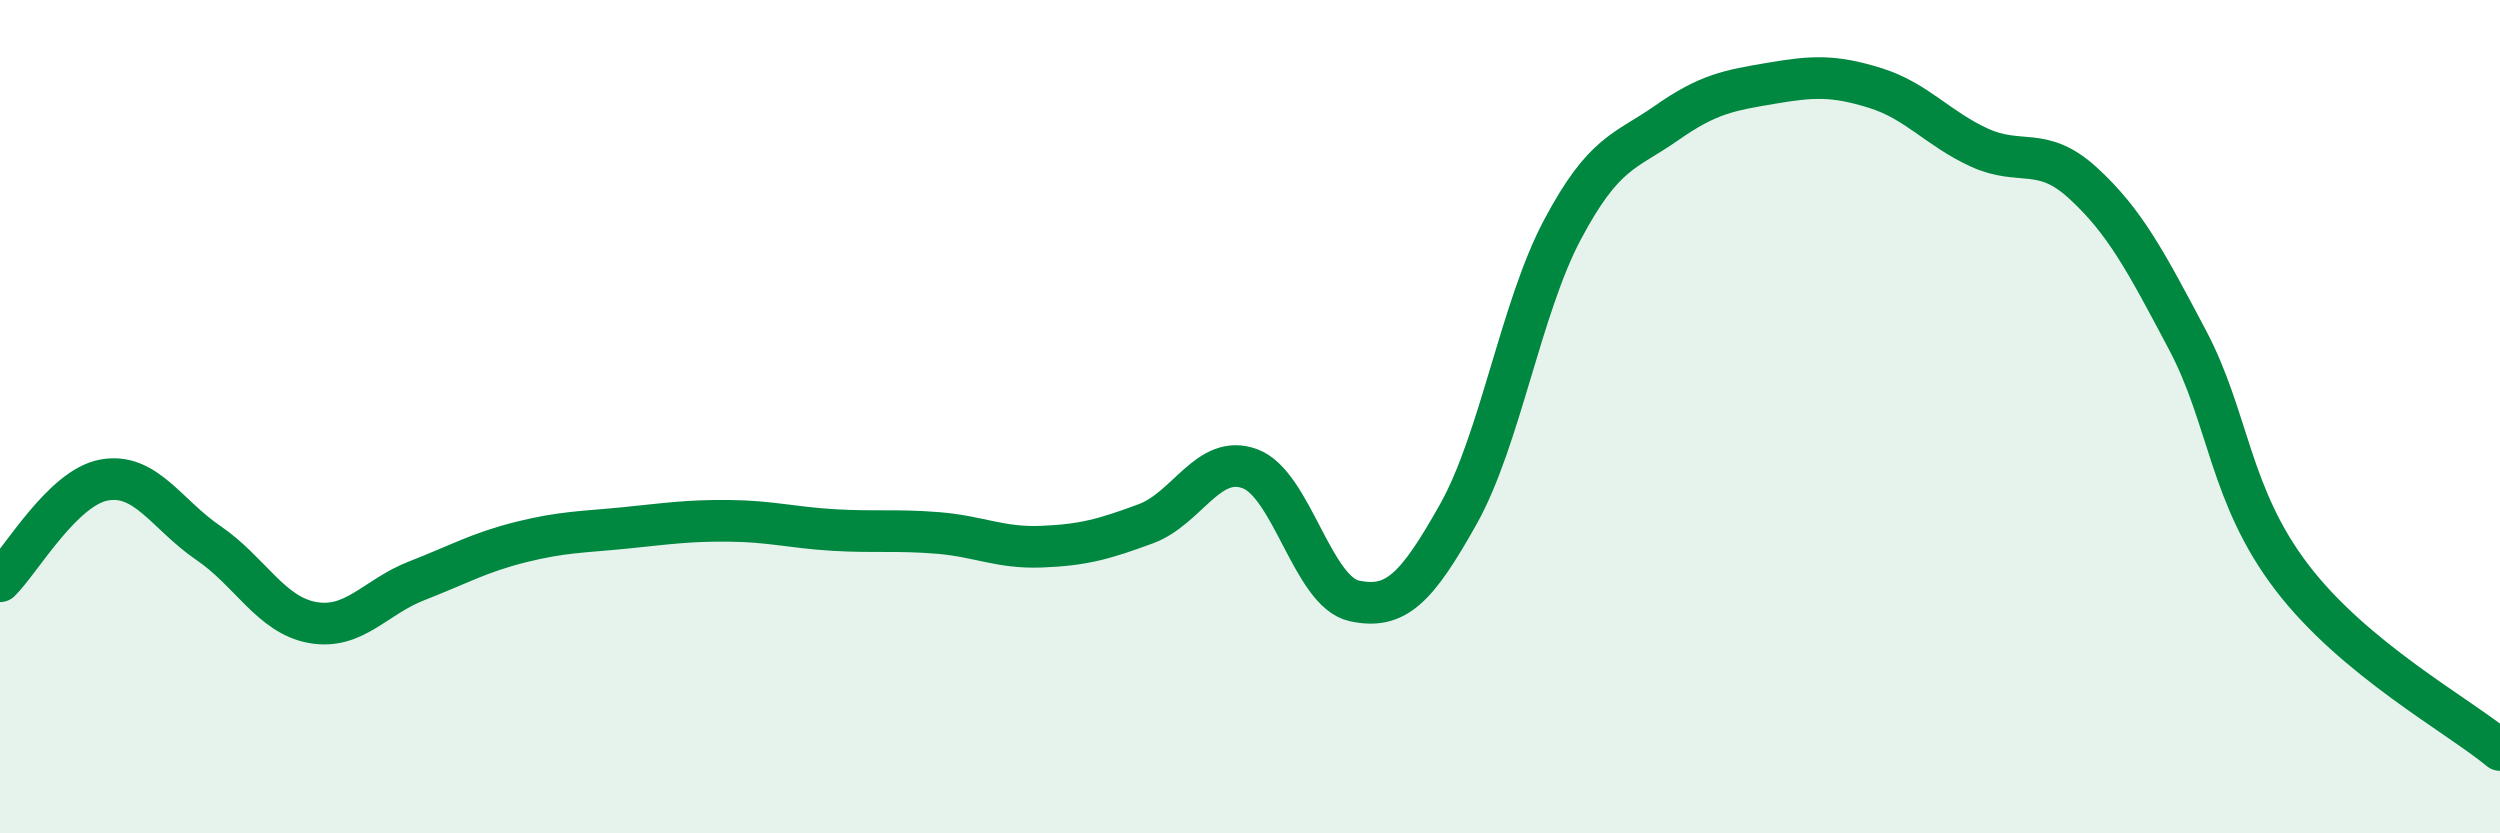
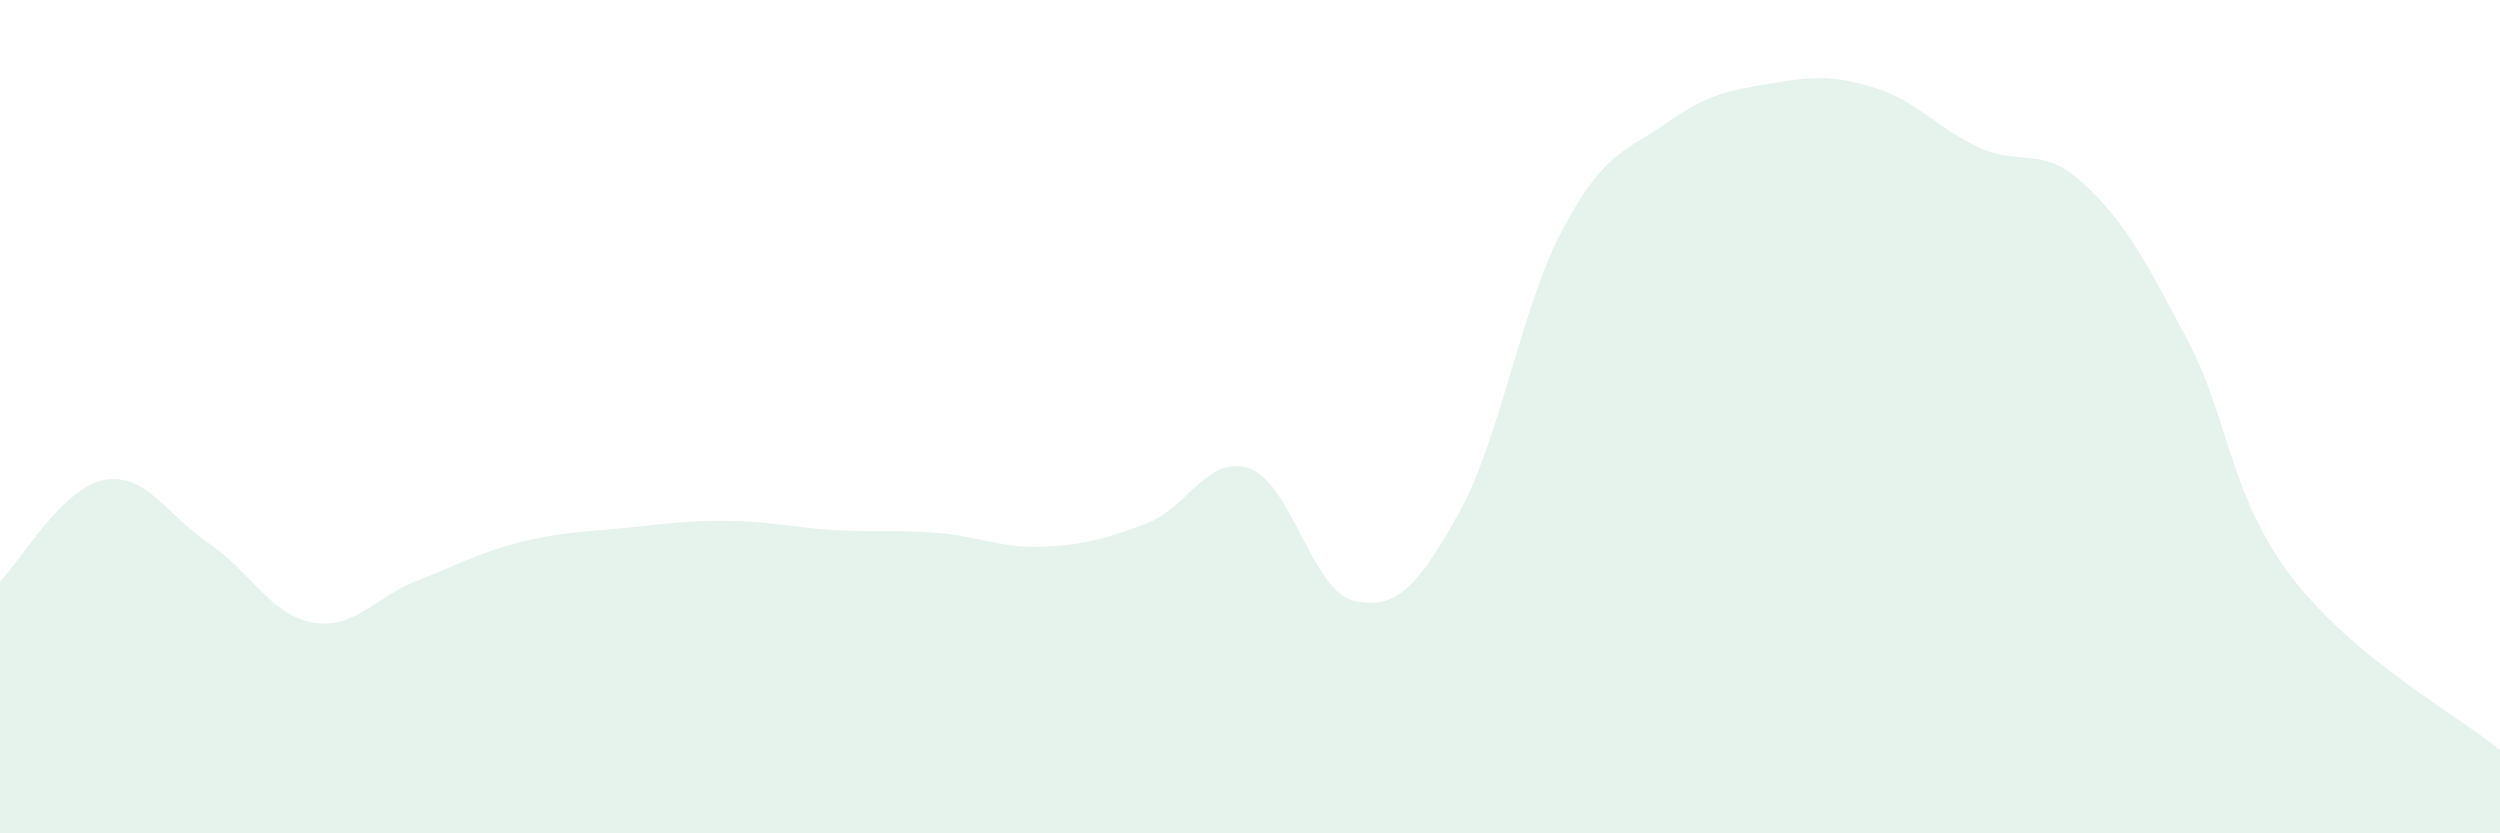
<svg xmlns="http://www.w3.org/2000/svg" width="60" height="20" viewBox="0 0 60 20">
  <path d="M 0,13.95 C 0.5,13.46 1.5,11.7 2.5,11.52 C 3.5,11.34 4,12.35 5,13.03 C 6,13.71 6.5,14.76 7.5,14.94 C 8.5,15.12 9,14.33 10,13.94 C 11,13.55 11.5,13.26 12.5,13.01 C 13.5,12.76 14,12.77 15,12.67 C 16,12.57 16.5,12.49 17.5,12.5 C 18.5,12.51 19,12.66 20,12.72 C 21,12.78 21.5,12.71 22.5,12.79 C 23.5,12.87 24,13.16 25,13.12 C 26,13.08 26.5,12.94 27.5,12.57 C 28.5,12.2 29,10.88 30,11.25 C 31,11.62 31.5,14.2 32.5,14.42 C 33.5,14.64 34,14.12 35,12.34 C 36,10.56 36.5,7.39 37.5,5.51 C 38.5,3.63 39,3.65 40,2.95 C 41,2.25 41.5,2.17 42.5,2 C 43.5,1.83 44,1.8 45,2.11 C 46,2.42 46.5,3.08 47.5,3.54 C 48.5,4 49,3.48 50,4.4 C 51,5.32 51.5,6.27 52.5,8.16 C 53.5,10.05 53.5,11.88 55,13.85 C 56.5,15.82 59,17.17 60,18L60 20L0 20Z" fill="#008740" opacity="0.1" stroke-linecap="round" stroke-linejoin="round" />
-   <path d="M 0,13.95 C 0.5,13.46 1.5,11.7 2.5,11.52 C 3.5,11.34 4,12.35 5,13.03 C 6,13.71 6.5,14.76 7.5,14.94 C 8.5,15.12 9,14.33 10,13.94 C 11,13.55 11.5,13.26 12.5,13.01 C 13.5,12.76 14,12.77 15,12.67 C 16,12.57 16.5,12.49 17.5,12.5 C 18.5,12.51 19,12.66 20,12.72 C 21,12.78 21.5,12.71 22.5,12.79 C 23.5,12.87 24,13.16 25,13.12 C 26,13.08 26.5,12.94 27.5,12.57 C 28.5,12.2 29,10.88 30,11.25 C 31,11.62 31.5,14.2 32.5,14.42 C 33.5,14.64 34,14.12 35,12.34 C 36,10.56 36.5,7.39 37.5,5.51 C 38.5,3.63 39,3.65 40,2.95 C 41,2.25 41.5,2.17 42.5,2 C 43.5,1.83 44,1.8 45,2.11 C 46,2.42 46.5,3.08 47.5,3.54 C 48.5,4 49,3.48 50,4.4 C 51,5.32 51.5,6.27 52.5,8.16 C 53.5,10.05 53.5,11.88 55,13.85 C 56.5,15.82 59,17.17 60,18" stroke="#008740" stroke-width="1" fill="none" stroke-linecap="round" stroke-linejoin="round" />
</svg>